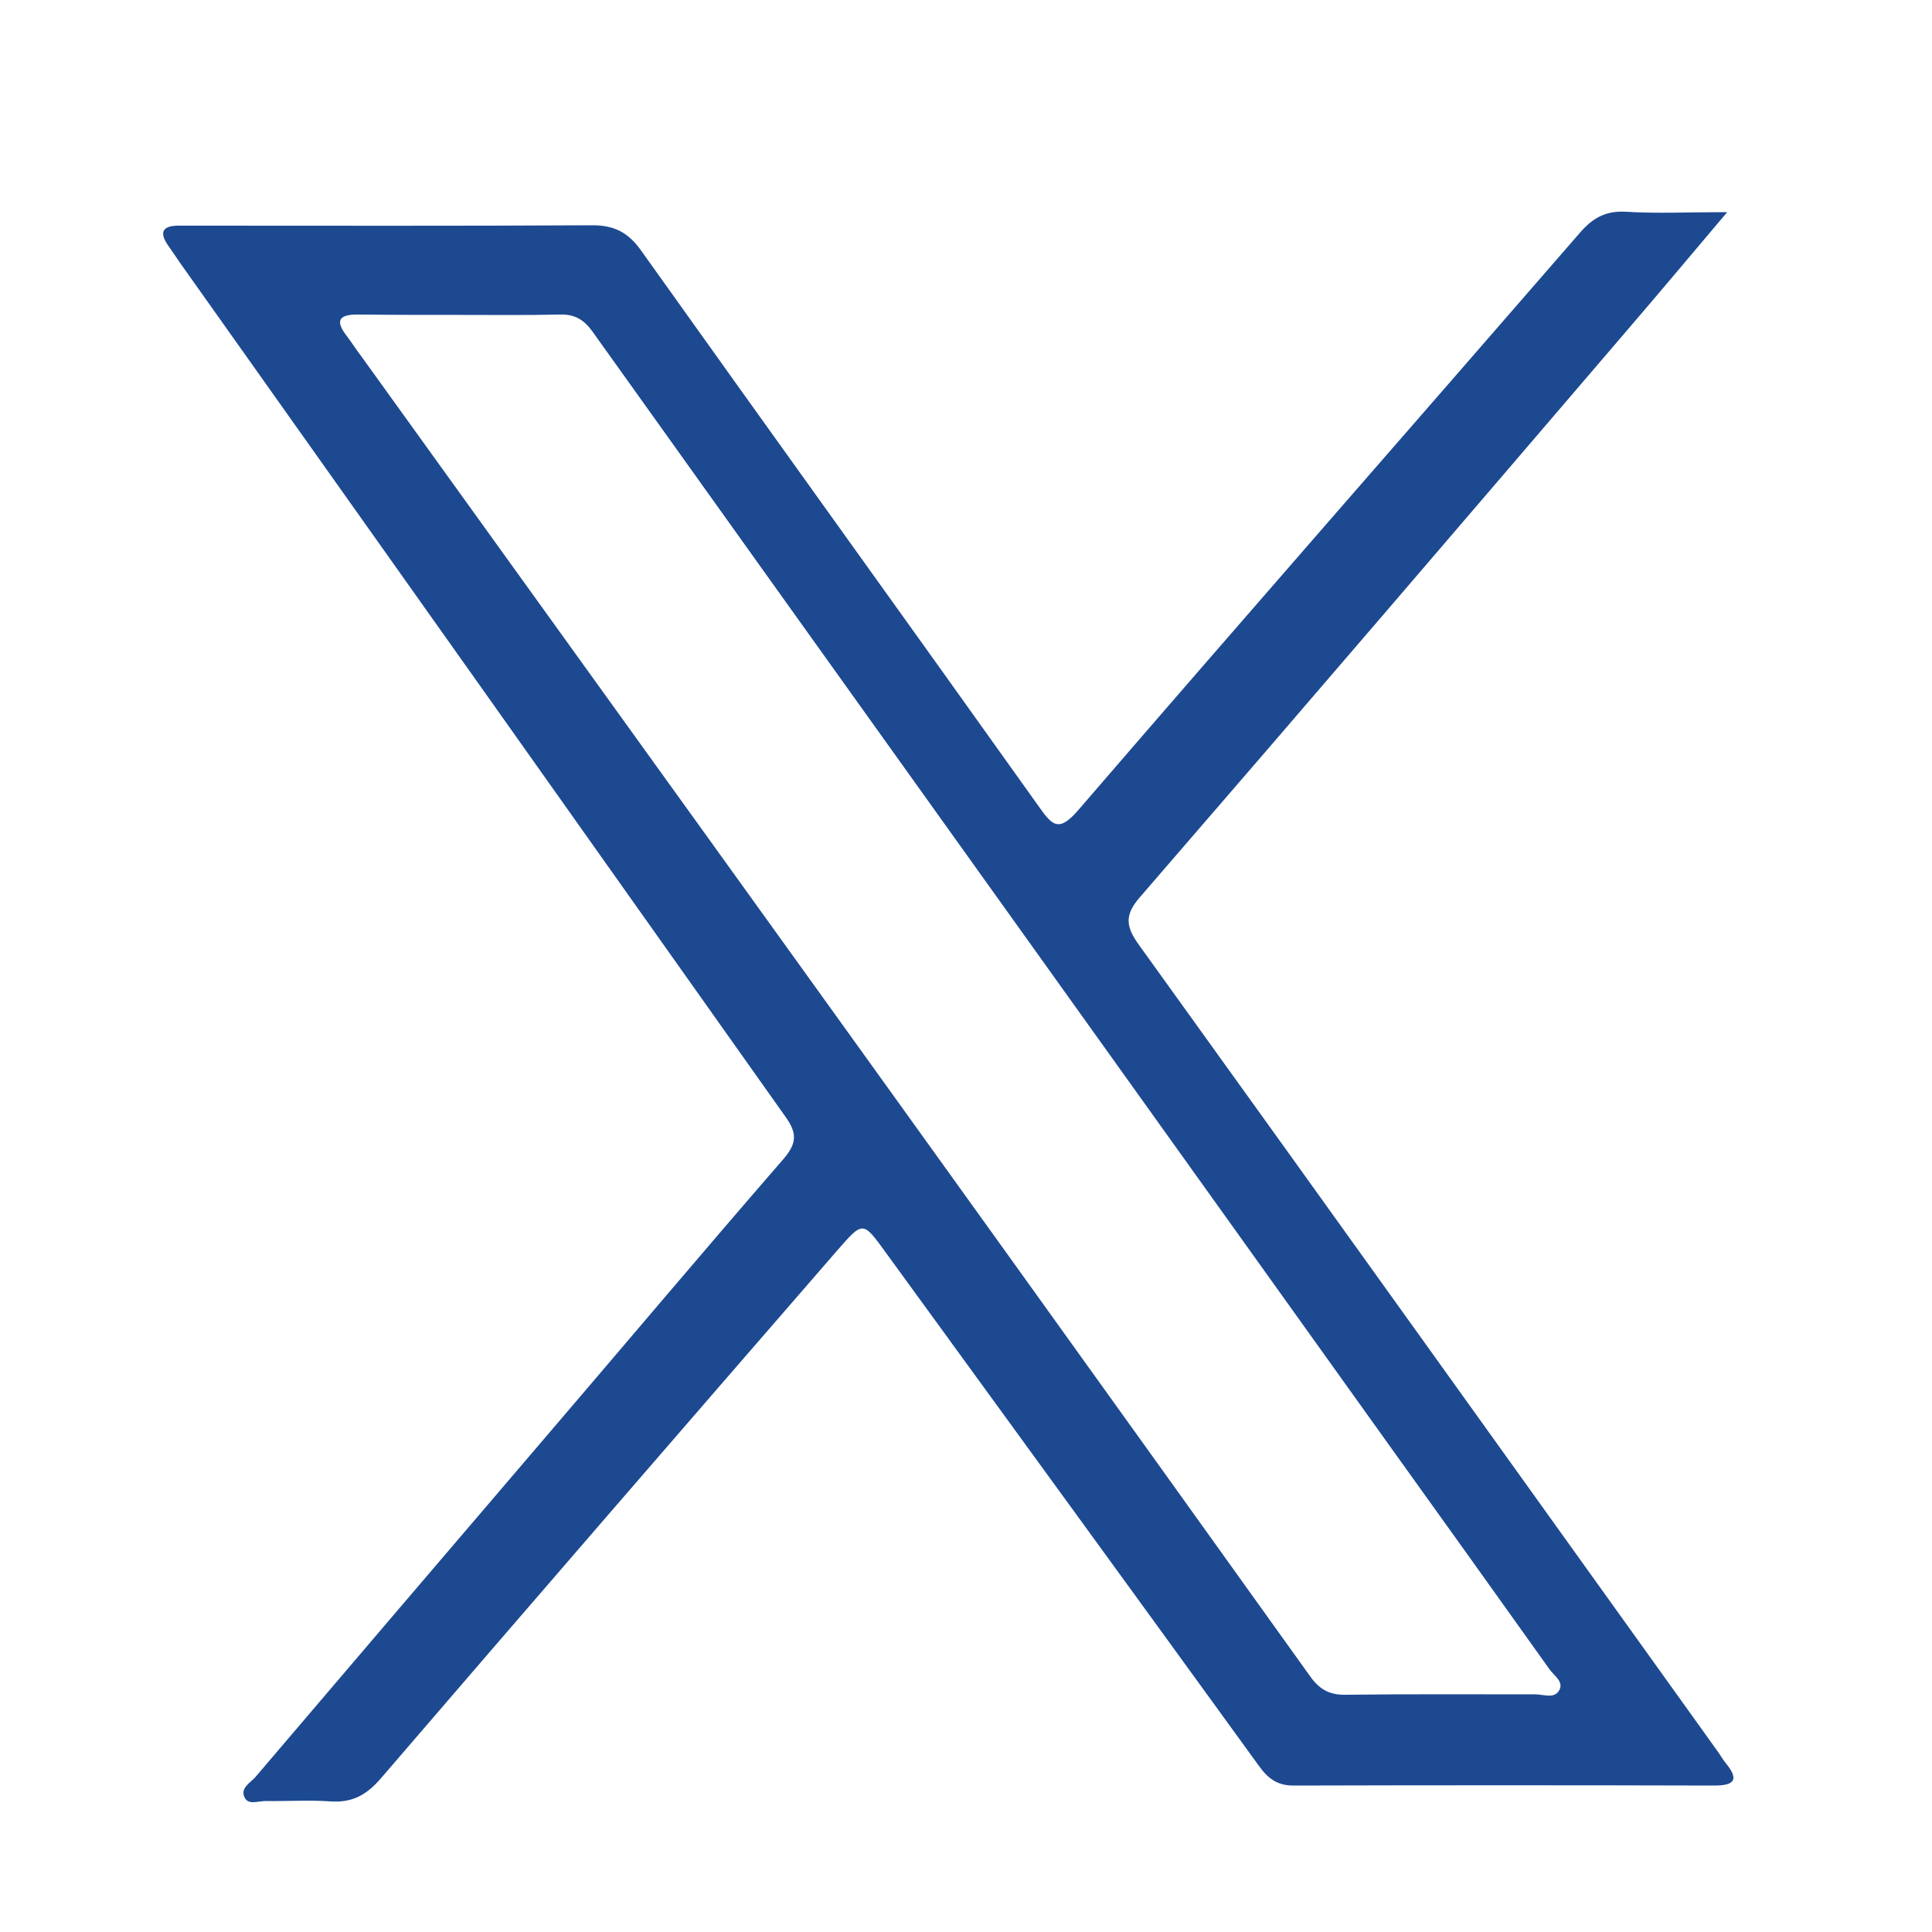
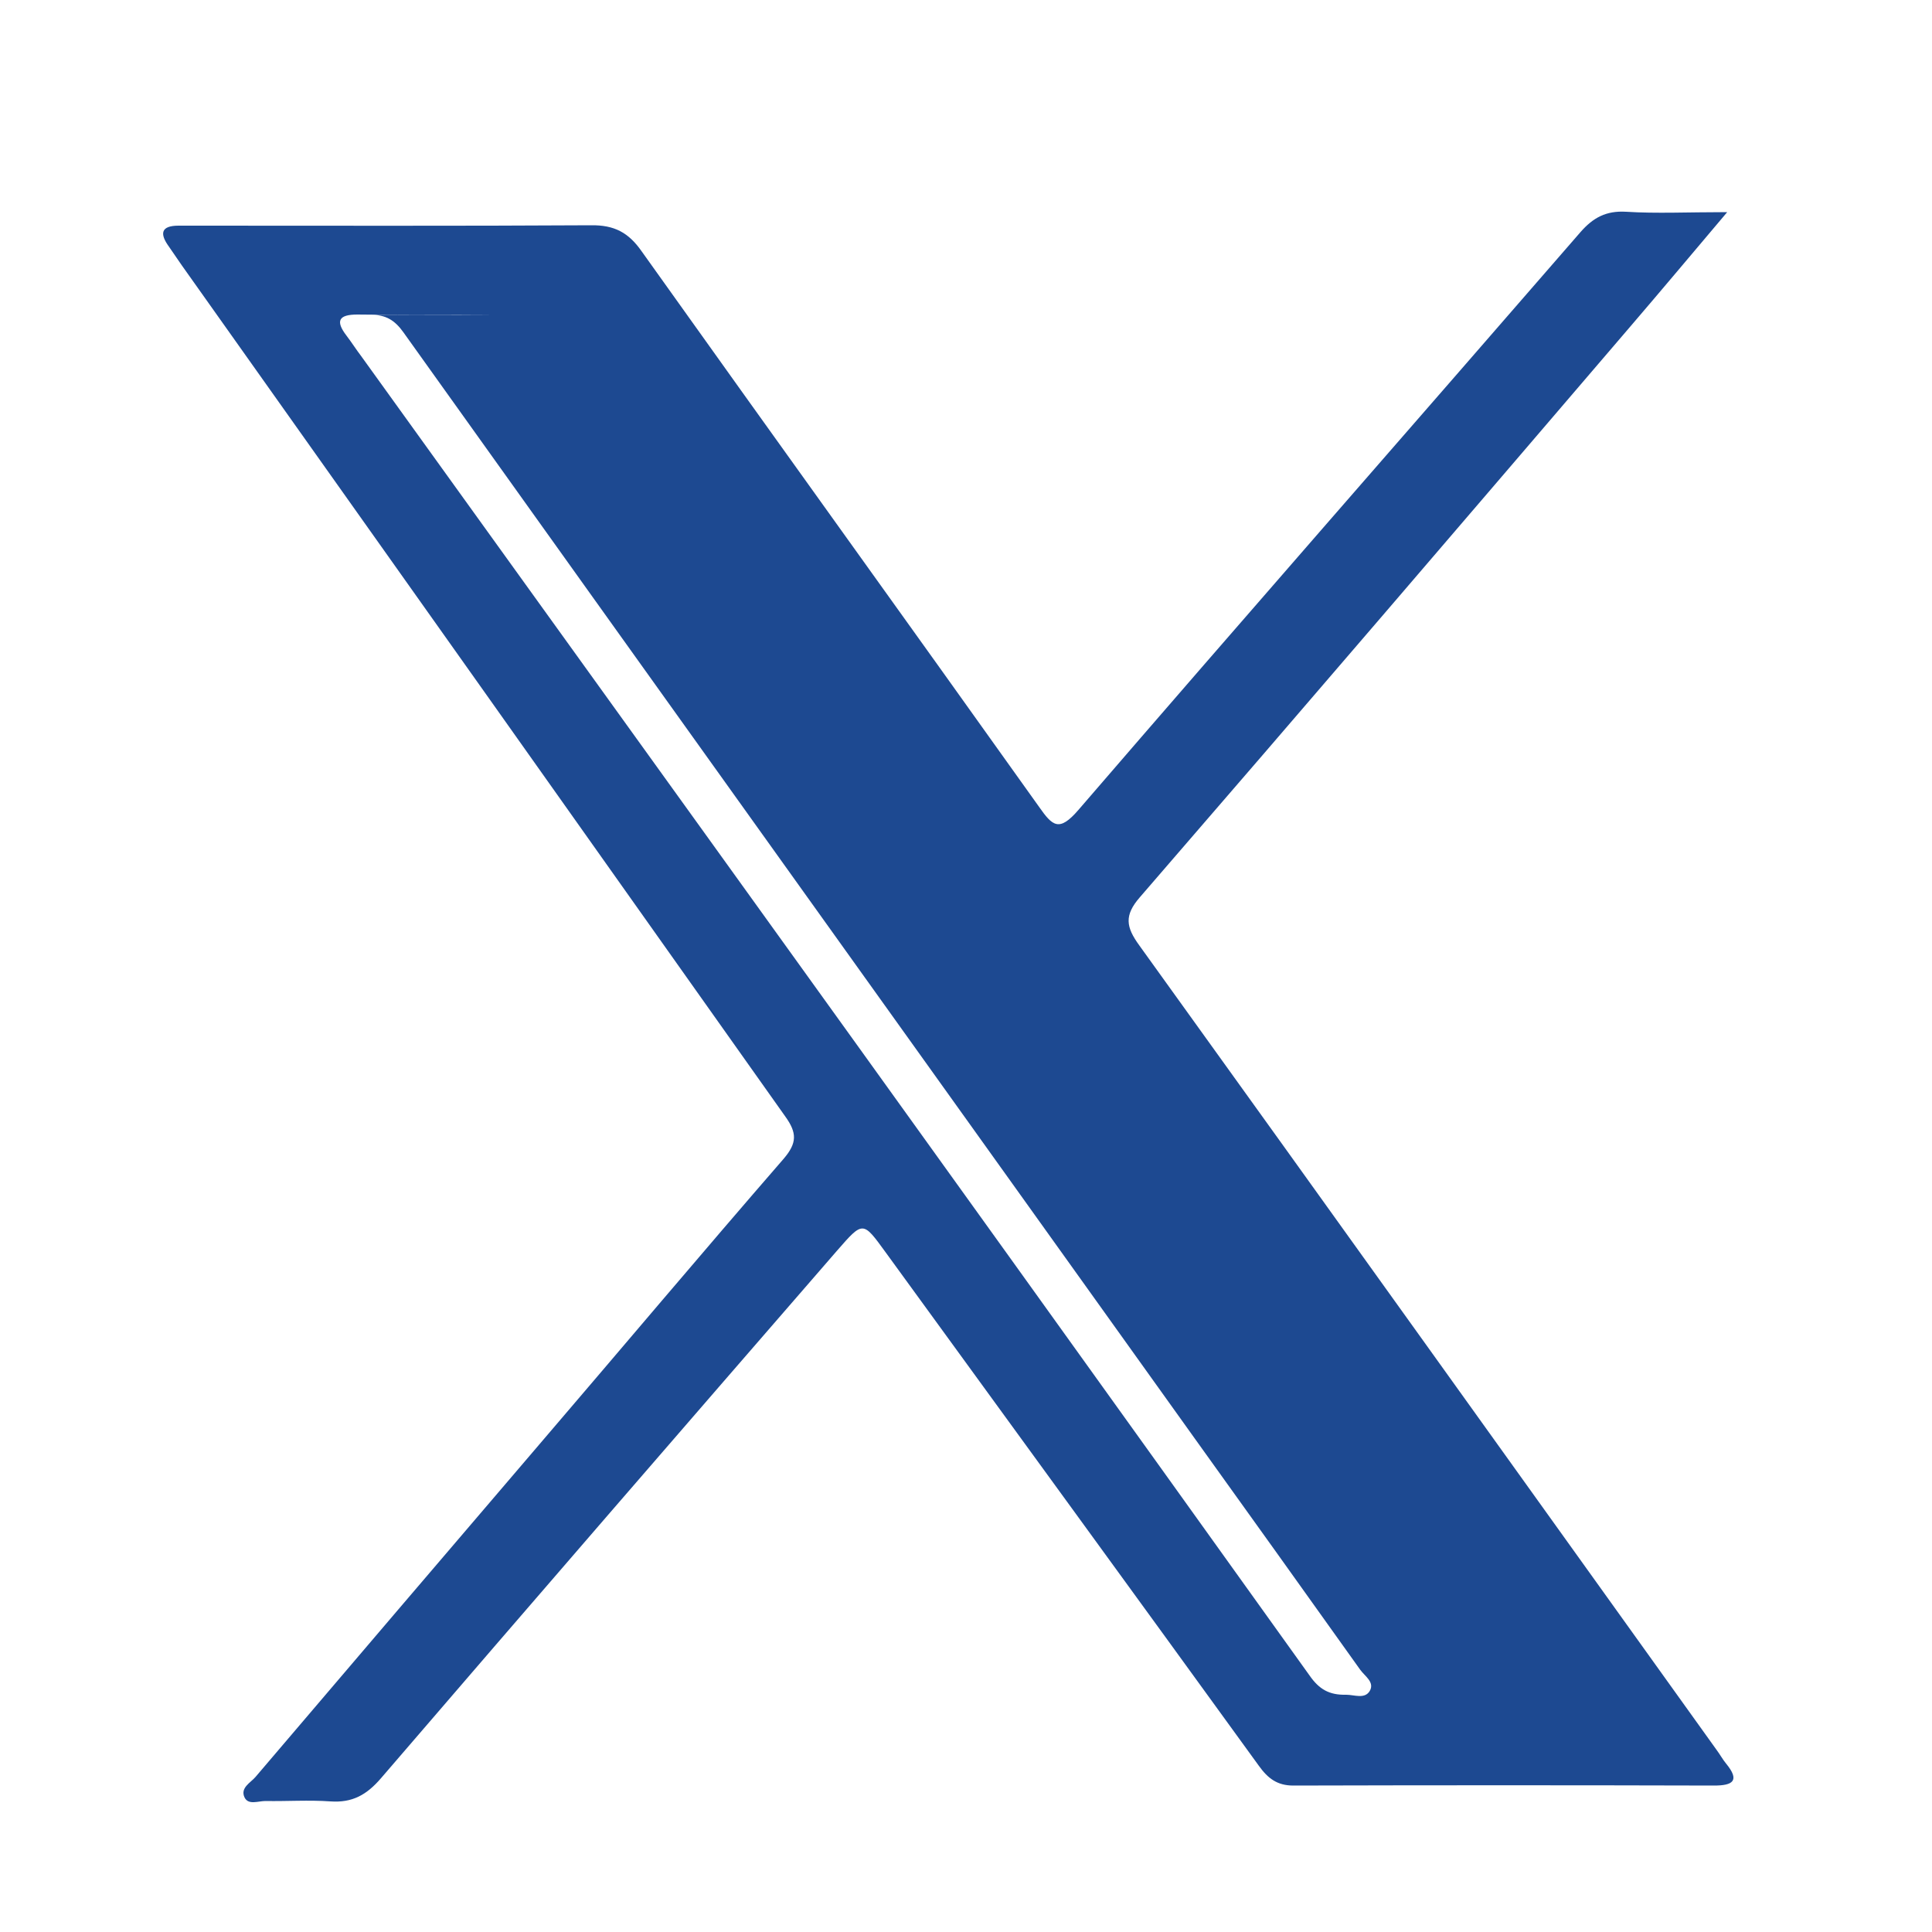
<svg xmlns="http://www.w3.org/2000/svg" version="1.1" id="Layer_1" x="0px" y="0px" viewBox="0 0 500 500" style="enable-background:new 0 0 500 500;" xml:space="preserve">
  <style type="text/css">
	.st0{fill:#1D4991;}
</style>
-   <path id="XMLID_58_" class="st0" d="M447,54.9c-9.3,11-17.1,20.3-24.9,29.4c-42.3,49.4-84.6,98.8-127.1,147.9  c-4.1,4.7-3.6,7.7-0.2,12.4c49.9,69.3,99.6,138.8,149.4,208.2c0.9,1.2,1.6,2.5,2.5,3.6c3.7,4.5,1.7,5.7-3.1,5.7  c-36.3-0.1-72.6-0.1-108.9,0c-4.2,0-6.6-1.9-8.9-5.1c-32.1-44.3-64.4-88.6-96.6-132.9c-5.9-8.1-5.8-8.2-12.6-0.4  c-39.4,45.4-78.8,90.9-118,136.5c-3.7,4.3-7.4,6.4-13.1,6c-5.6-0.4-11.2,0-16.8-0.1c-1.9,0-4.4,1.1-5.4-0.9  c-1.2-2.5,1.5-3.8,2.8-5.3c24.6-28.9,49.3-57.8,74-86.7c20.9-24.4,41.6-49,62.7-73.3c3.5-4.1,3.5-6.7,0.4-11  C151.2,215.5,99.1,142,47,68.6c-1.1-1.6-2.2-3.2-3.3-4.8c-2.4-3.3-2.1-5.4,2.5-5.4c1.5,0,2.9,0,4.4,0c34.1,0,68.2,0.1,102.3-0.1  c6.1-0.1,9.8,1.9,13.2,6.8c34.2,48,68.6,95.7,102.8,143.7c3.5,5,5.2,6.6,10.2,0.8C322.2,159.6,365.7,110,409,60.1  c3.3-3.8,6.7-5.6,11.8-5.3C428.7,55.3,436.7,54.9,447,54.9z M119.5,81.5C119.5,81.5,119.5,81.5,119.5,81.5c-9,0-18,0-27-0.1  c-4.8,0-5.8,1.6-2.8,5.5c1.3,1.7,2.5,3.6,3.8,5.3c30,41.7,60,83.3,90,125c51.9,72.1,103.7,144.2,155.4,216.4c2.5,3.6,5.1,5.1,9.5,5  c16.3-0.2,32.6-0.1,49-0.1c2.1,0,4.8,1.2,6.1-1c1.3-2.3-1.3-3.8-2.5-5.5c-14.1-19.8-28.3-39.6-42.5-59.4  c-68.4-95.6-136.8-191.1-205.1-286.7c-2.2-3.1-4.6-4.6-8.4-4.5C136.5,81.6,128,81.5,119.5,81.5z" />
+   <path id="XMLID_58_" class="st0" d="M447,54.9c-9.3,11-17.1,20.3-24.9,29.4c-42.3,49.4-84.6,98.8-127.1,147.9  c-4.1,4.7-3.6,7.7-0.2,12.4c49.9,69.3,99.6,138.8,149.4,208.2c0.9,1.2,1.6,2.5,2.5,3.6c3.7,4.5,1.7,5.7-3.1,5.7  c-36.3-0.1-72.6-0.1-108.9,0c-4.2,0-6.6-1.9-8.9-5.1c-32.1-44.3-64.4-88.6-96.6-132.9c-5.9-8.1-5.8-8.2-12.6-0.4  c-39.4,45.4-78.8,90.9-118,136.5c-3.7,4.3-7.4,6.4-13.1,6c-5.6-0.4-11.2,0-16.8-0.1c-1.9,0-4.4,1.1-5.4-0.9  c-1.2-2.5,1.5-3.8,2.8-5.3c24.6-28.9,49.3-57.8,74-86.7c20.9-24.4,41.6-49,62.7-73.3c3.5-4.1,3.5-6.7,0.4-11  C151.2,215.5,99.1,142,47,68.6c-1.1-1.6-2.2-3.2-3.3-4.8c-2.4-3.3-2.1-5.4,2.5-5.4c1.5,0,2.9,0,4.4,0c34.1,0,68.2,0.1,102.3-0.1  c6.1-0.1,9.8,1.9,13.2,6.8c34.2,48,68.6,95.7,102.8,143.7c3.5,5,5.2,6.6,10.2,0.8C322.2,159.6,365.7,110,409,60.1  c3.3-3.8,6.7-5.6,11.8-5.3C428.7,55.3,436.7,54.9,447,54.9z M119.5,81.5C119.5,81.5,119.5,81.5,119.5,81.5c-9,0-18,0-27-0.1  c-4.8,0-5.8,1.6-2.8,5.5c1.3,1.7,2.5,3.6,3.8,5.3c30,41.7,60,83.3,90,125c51.9,72.1,103.7,144.2,155.4,216.4c2.5,3.6,5.1,5.1,9.5,5  c2.1,0,4.8,1.2,6.1-1c1.3-2.3-1.3-3.8-2.5-5.5c-14.1-19.8-28.3-39.6-42.5-59.4  c-68.4-95.6-136.8-191.1-205.1-286.7c-2.2-3.1-4.6-4.6-8.4-4.5C136.5,81.6,128,81.5,119.5,81.5z" />
</svg>